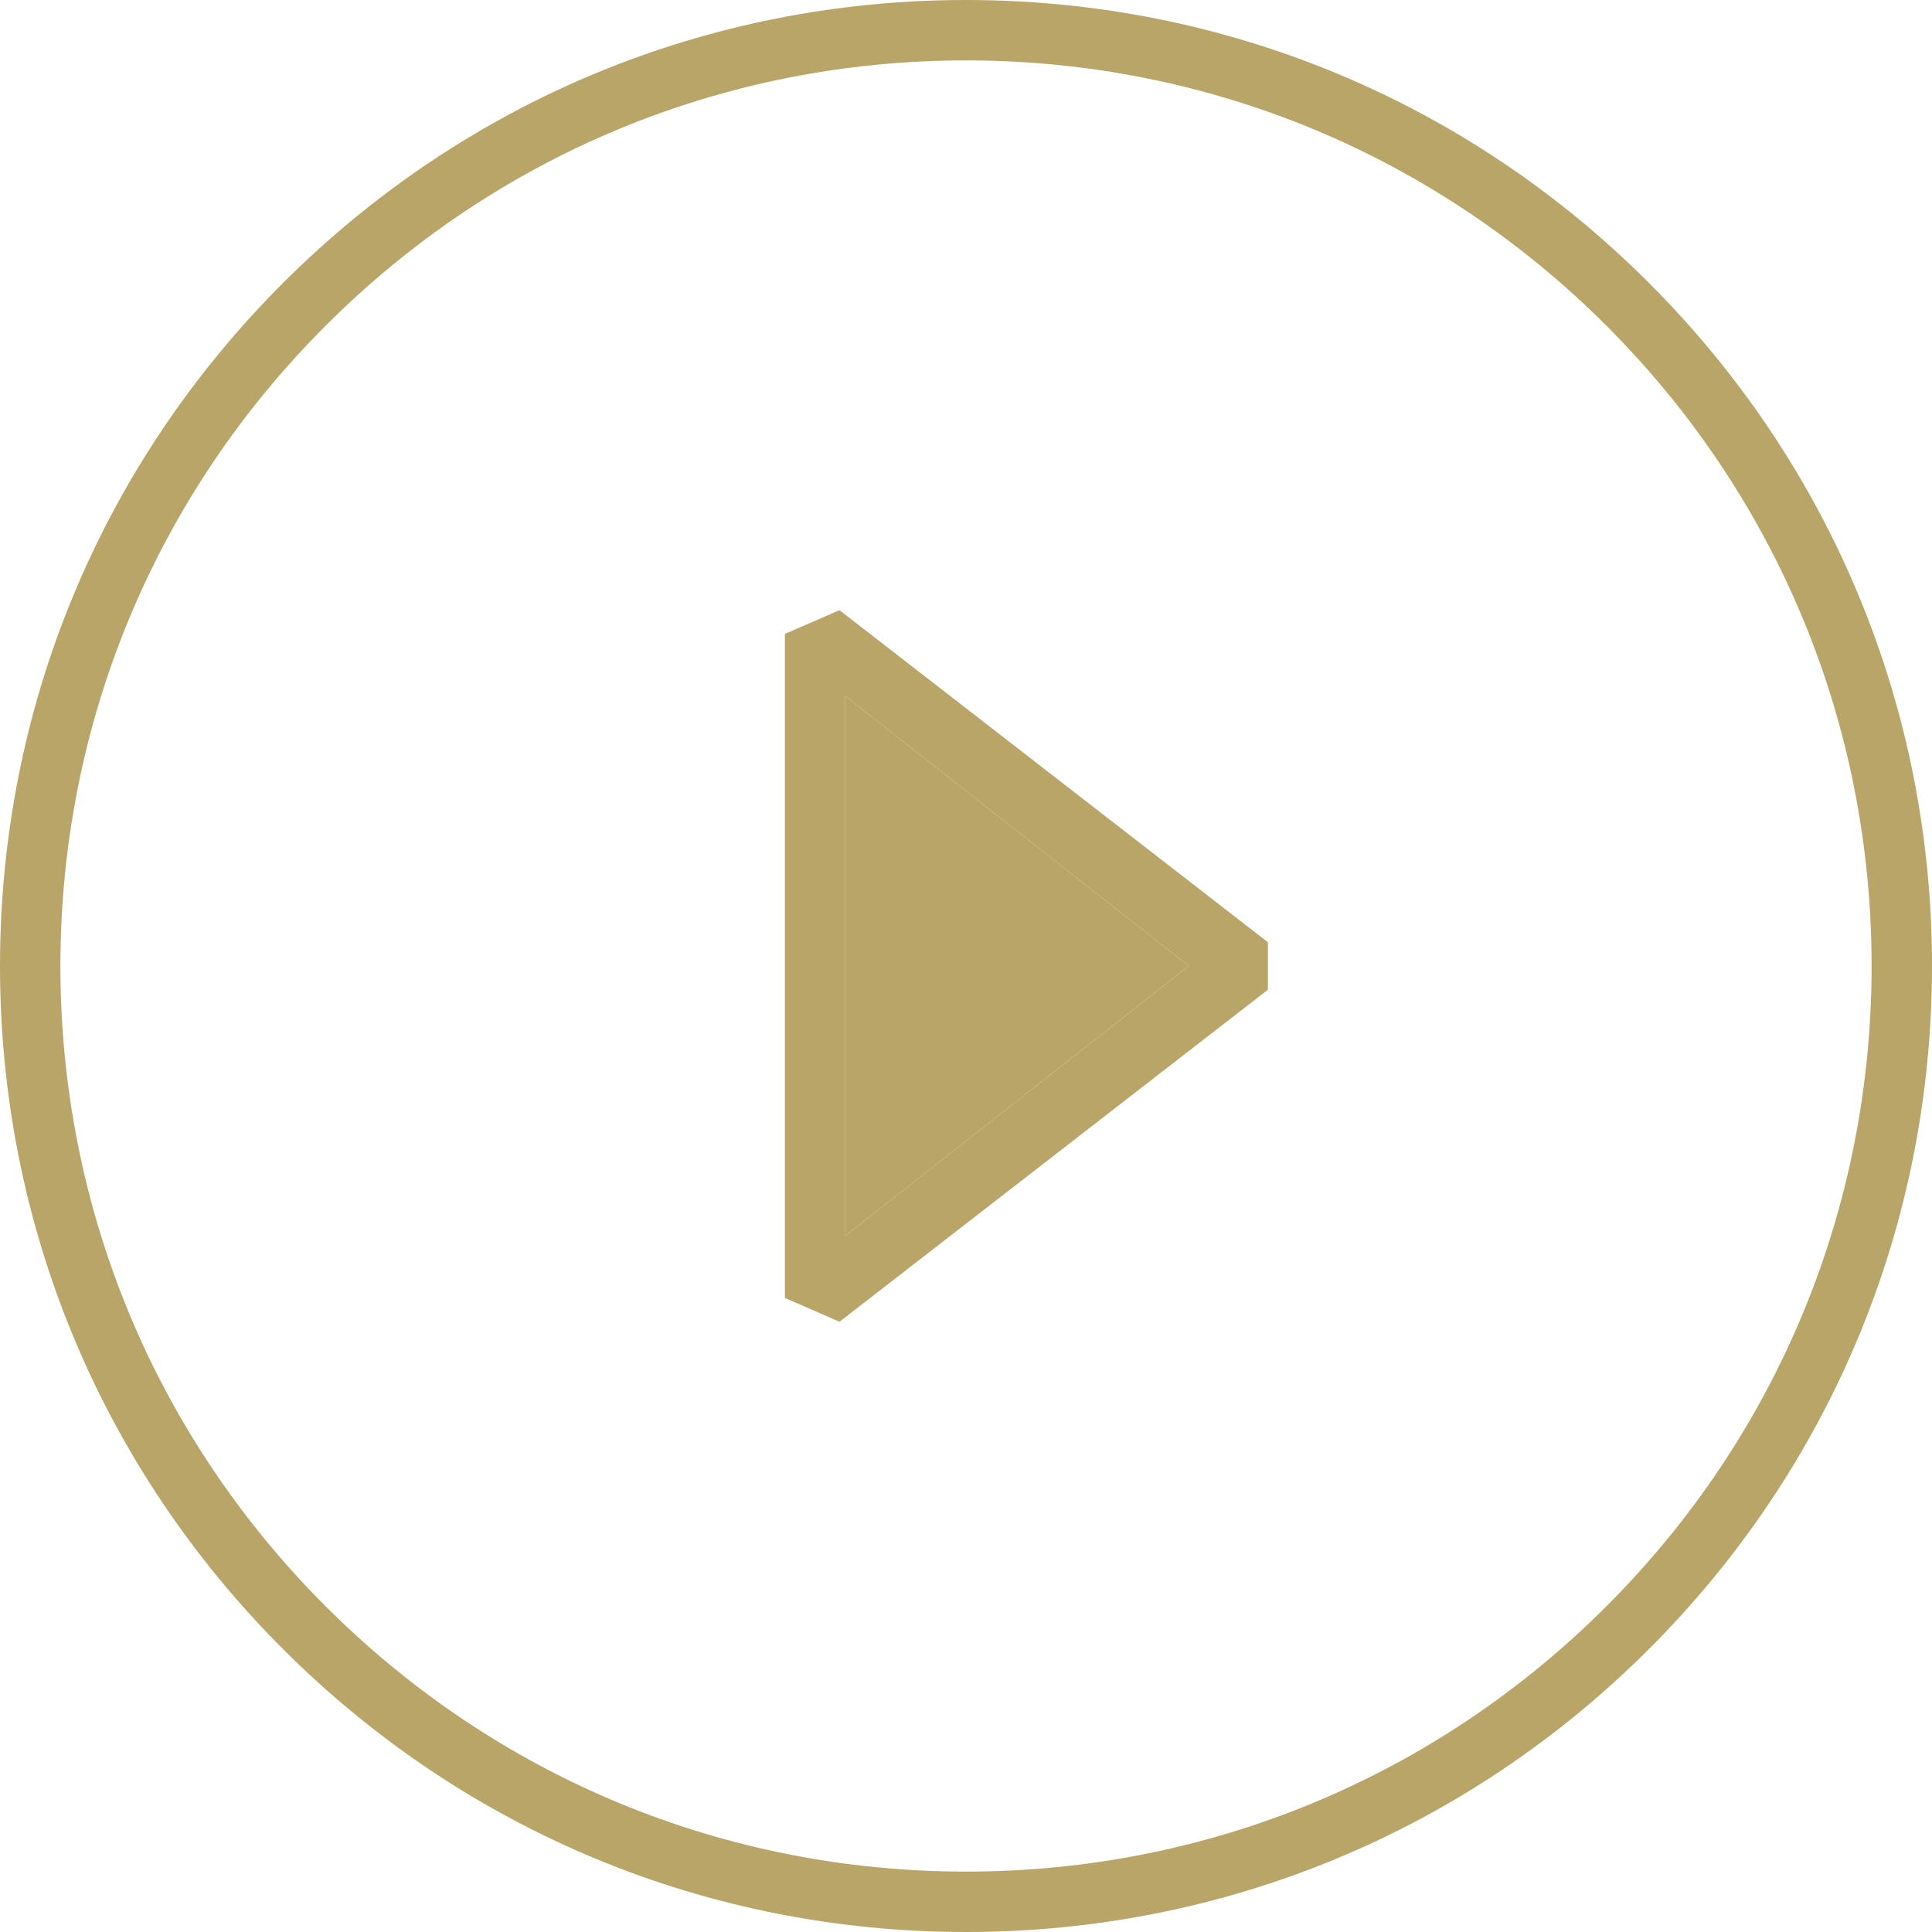
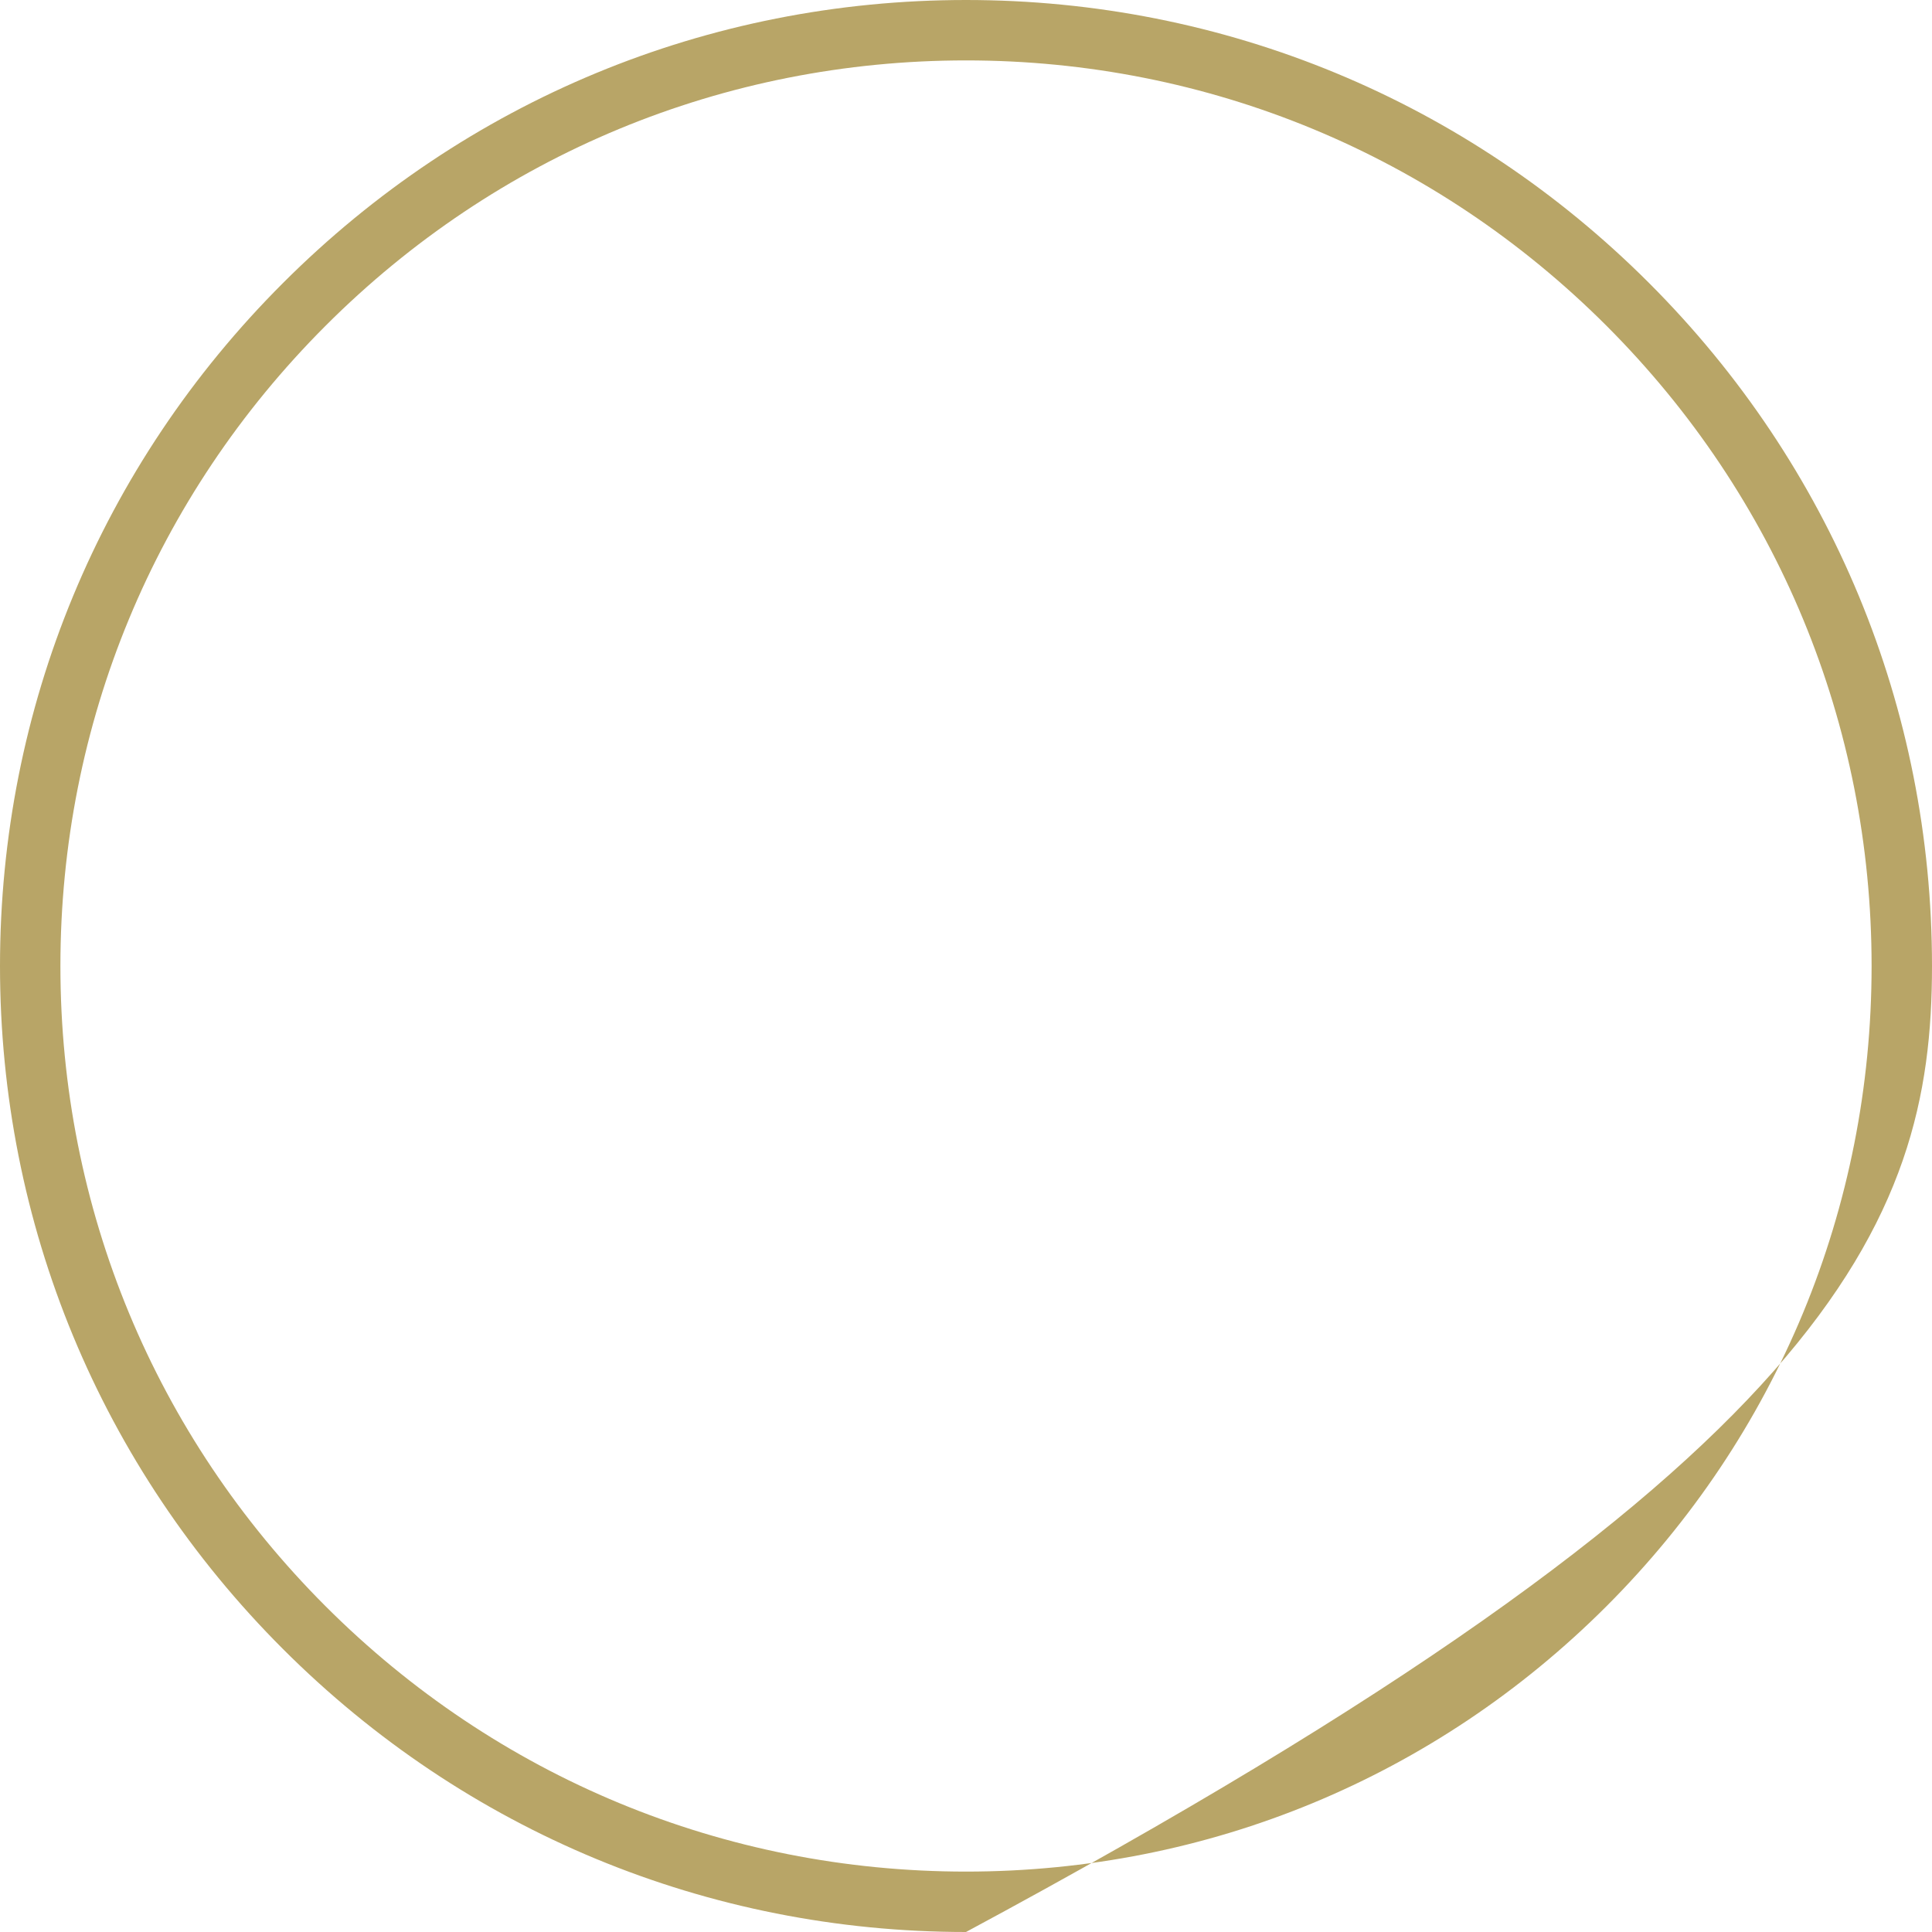
<svg xmlns="http://www.w3.org/2000/svg" width="30" height="30" viewBox="0 0 30 30" fill="none">
  <g clip-path="url(#clip0_333_19921)">
-     <path d="M12.188 9.843V20.155L13.036 20.524L19.688 15.368V14.631L13.036 9.475L12.188 9.843ZM13.125 10.808L18.46 14.999L13.125 19.191V10.808Z" fill="#B8A567" />
-     <path d="M13.125 10.808L18.46 14.999L13.125 19.191V10.808Z" fill="#B8A567" />
-     <path d="M15 0C10.994 0 7.227 1.561 4.394 4.395C1.56 7.227 0 10.994 0 15C0 19.006 1.56 22.773 4.394 25.606C7.227 28.439 10.994 30 15 30C19.006 30 22.773 28.439 25.606 25.605C28.439 22.773 30 19.006 30 15C30 10.994 28.439 7.227 25.606 4.394C22.773 1.56 19.006 0 15 0ZM24.944 24.943C22.287 27.599 18.756 29.062 15 29.062C11.244 29.062 7.713 27.599 5.057 24.943C2.4 22.287 0.938 18.756 0.938 15C0.938 11.244 2.4 7.713 5.057 5.057C7.713 2.4 11.244 0.938 15 0.938C18.756 0.938 22.287 2.401 24.944 5.057C27.6 7.713 29.062 11.244 29.062 15C29.062 18.756 27.6 22.287 24.944 24.943Z" fill="#B8A567" />
+     <path d="M15 0C10.994 0 7.227 1.561 4.394 4.395C1.56 7.227 0 10.994 0 15C0 19.006 1.56 22.773 4.394 25.606C7.227 28.439 10.994 30 15 30C28.439 22.773 30 19.006 30 15C30 10.994 28.439 7.227 25.606 4.394C22.773 1.56 19.006 0 15 0ZM24.944 24.943C22.287 27.599 18.756 29.062 15 29.062C11.244 29.062 7.713 27.599 5.057 24.943C2.4 22.287 0.938 18.756 0.938 15C0.938 11.244 2.4 7.713 5.057 5.057C7.713 2.4 11.244 0.938 15 0.938C18.756 0.938 22.287 2.401 24.944 5.057C27.6 7.713 29.062 11.244 29.062 15C29.062 18.756 27.6 22.287 24.944 24.943Z" fill="#B8A567" />
  </g>
  <defs>
    <clipPath id="clip0_333_19921">
      <rect width="30" height="30" fill="white" />
    </clipPath>
  </defs>
</svg>